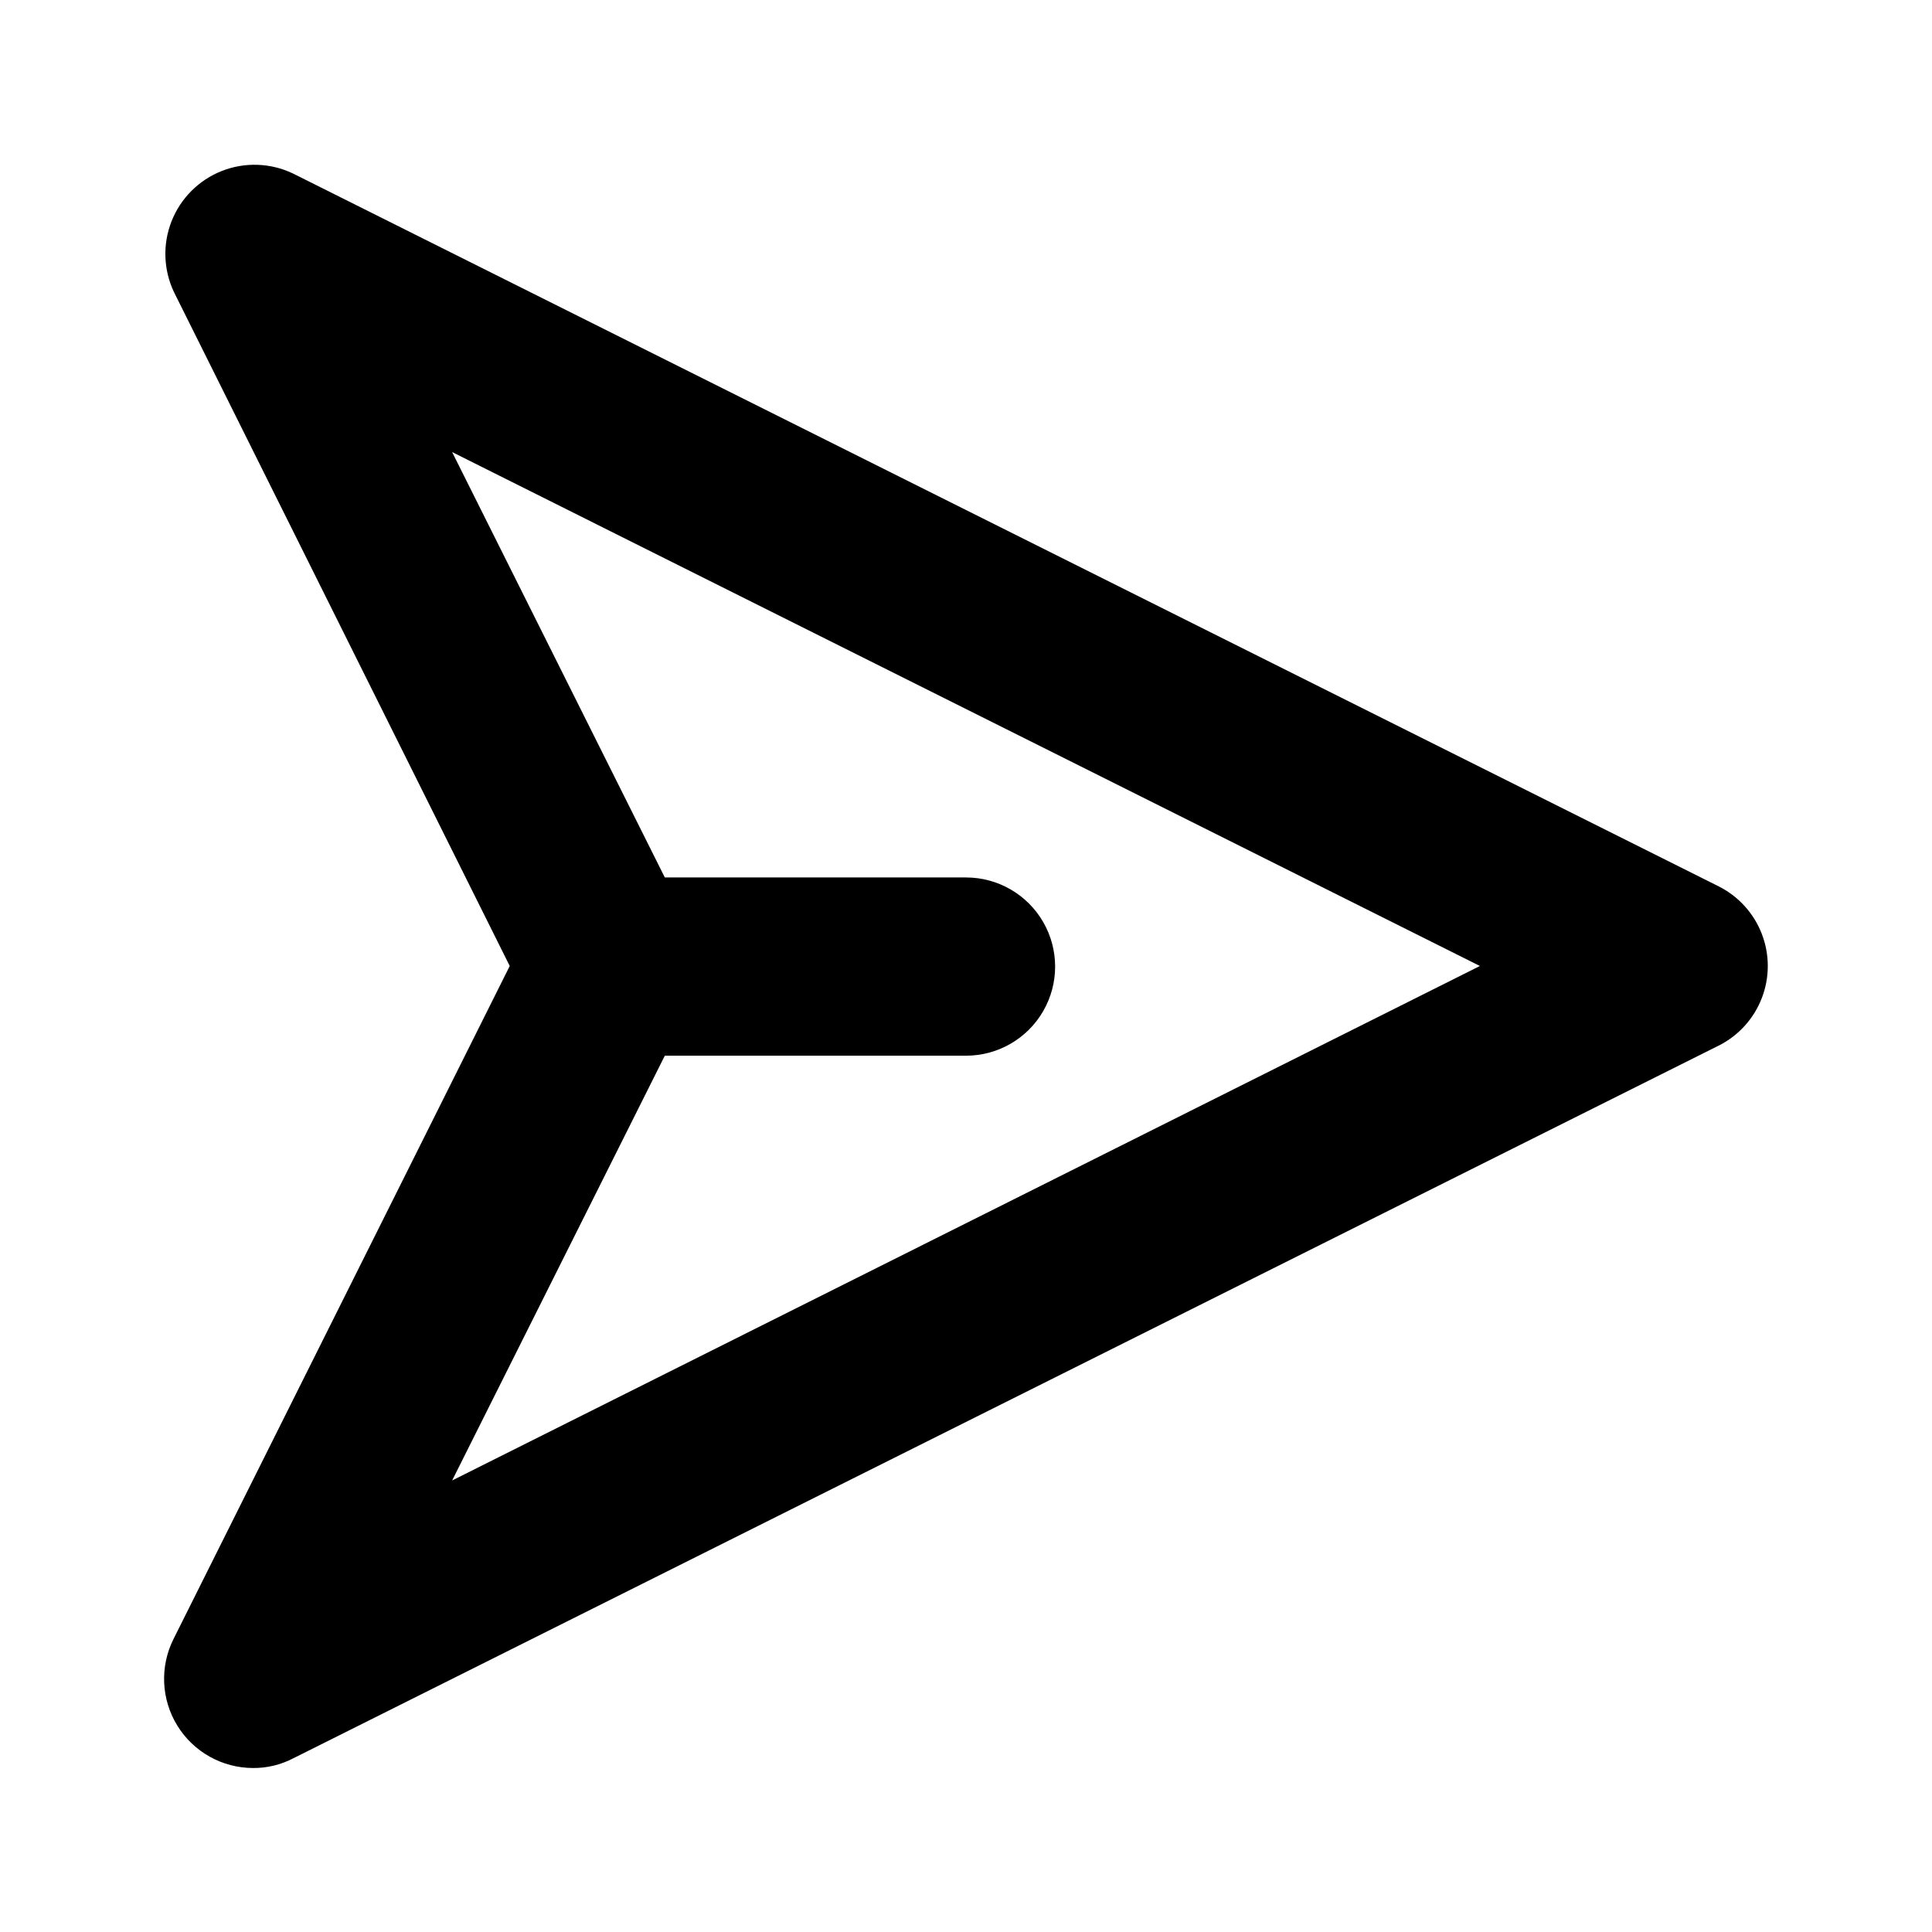
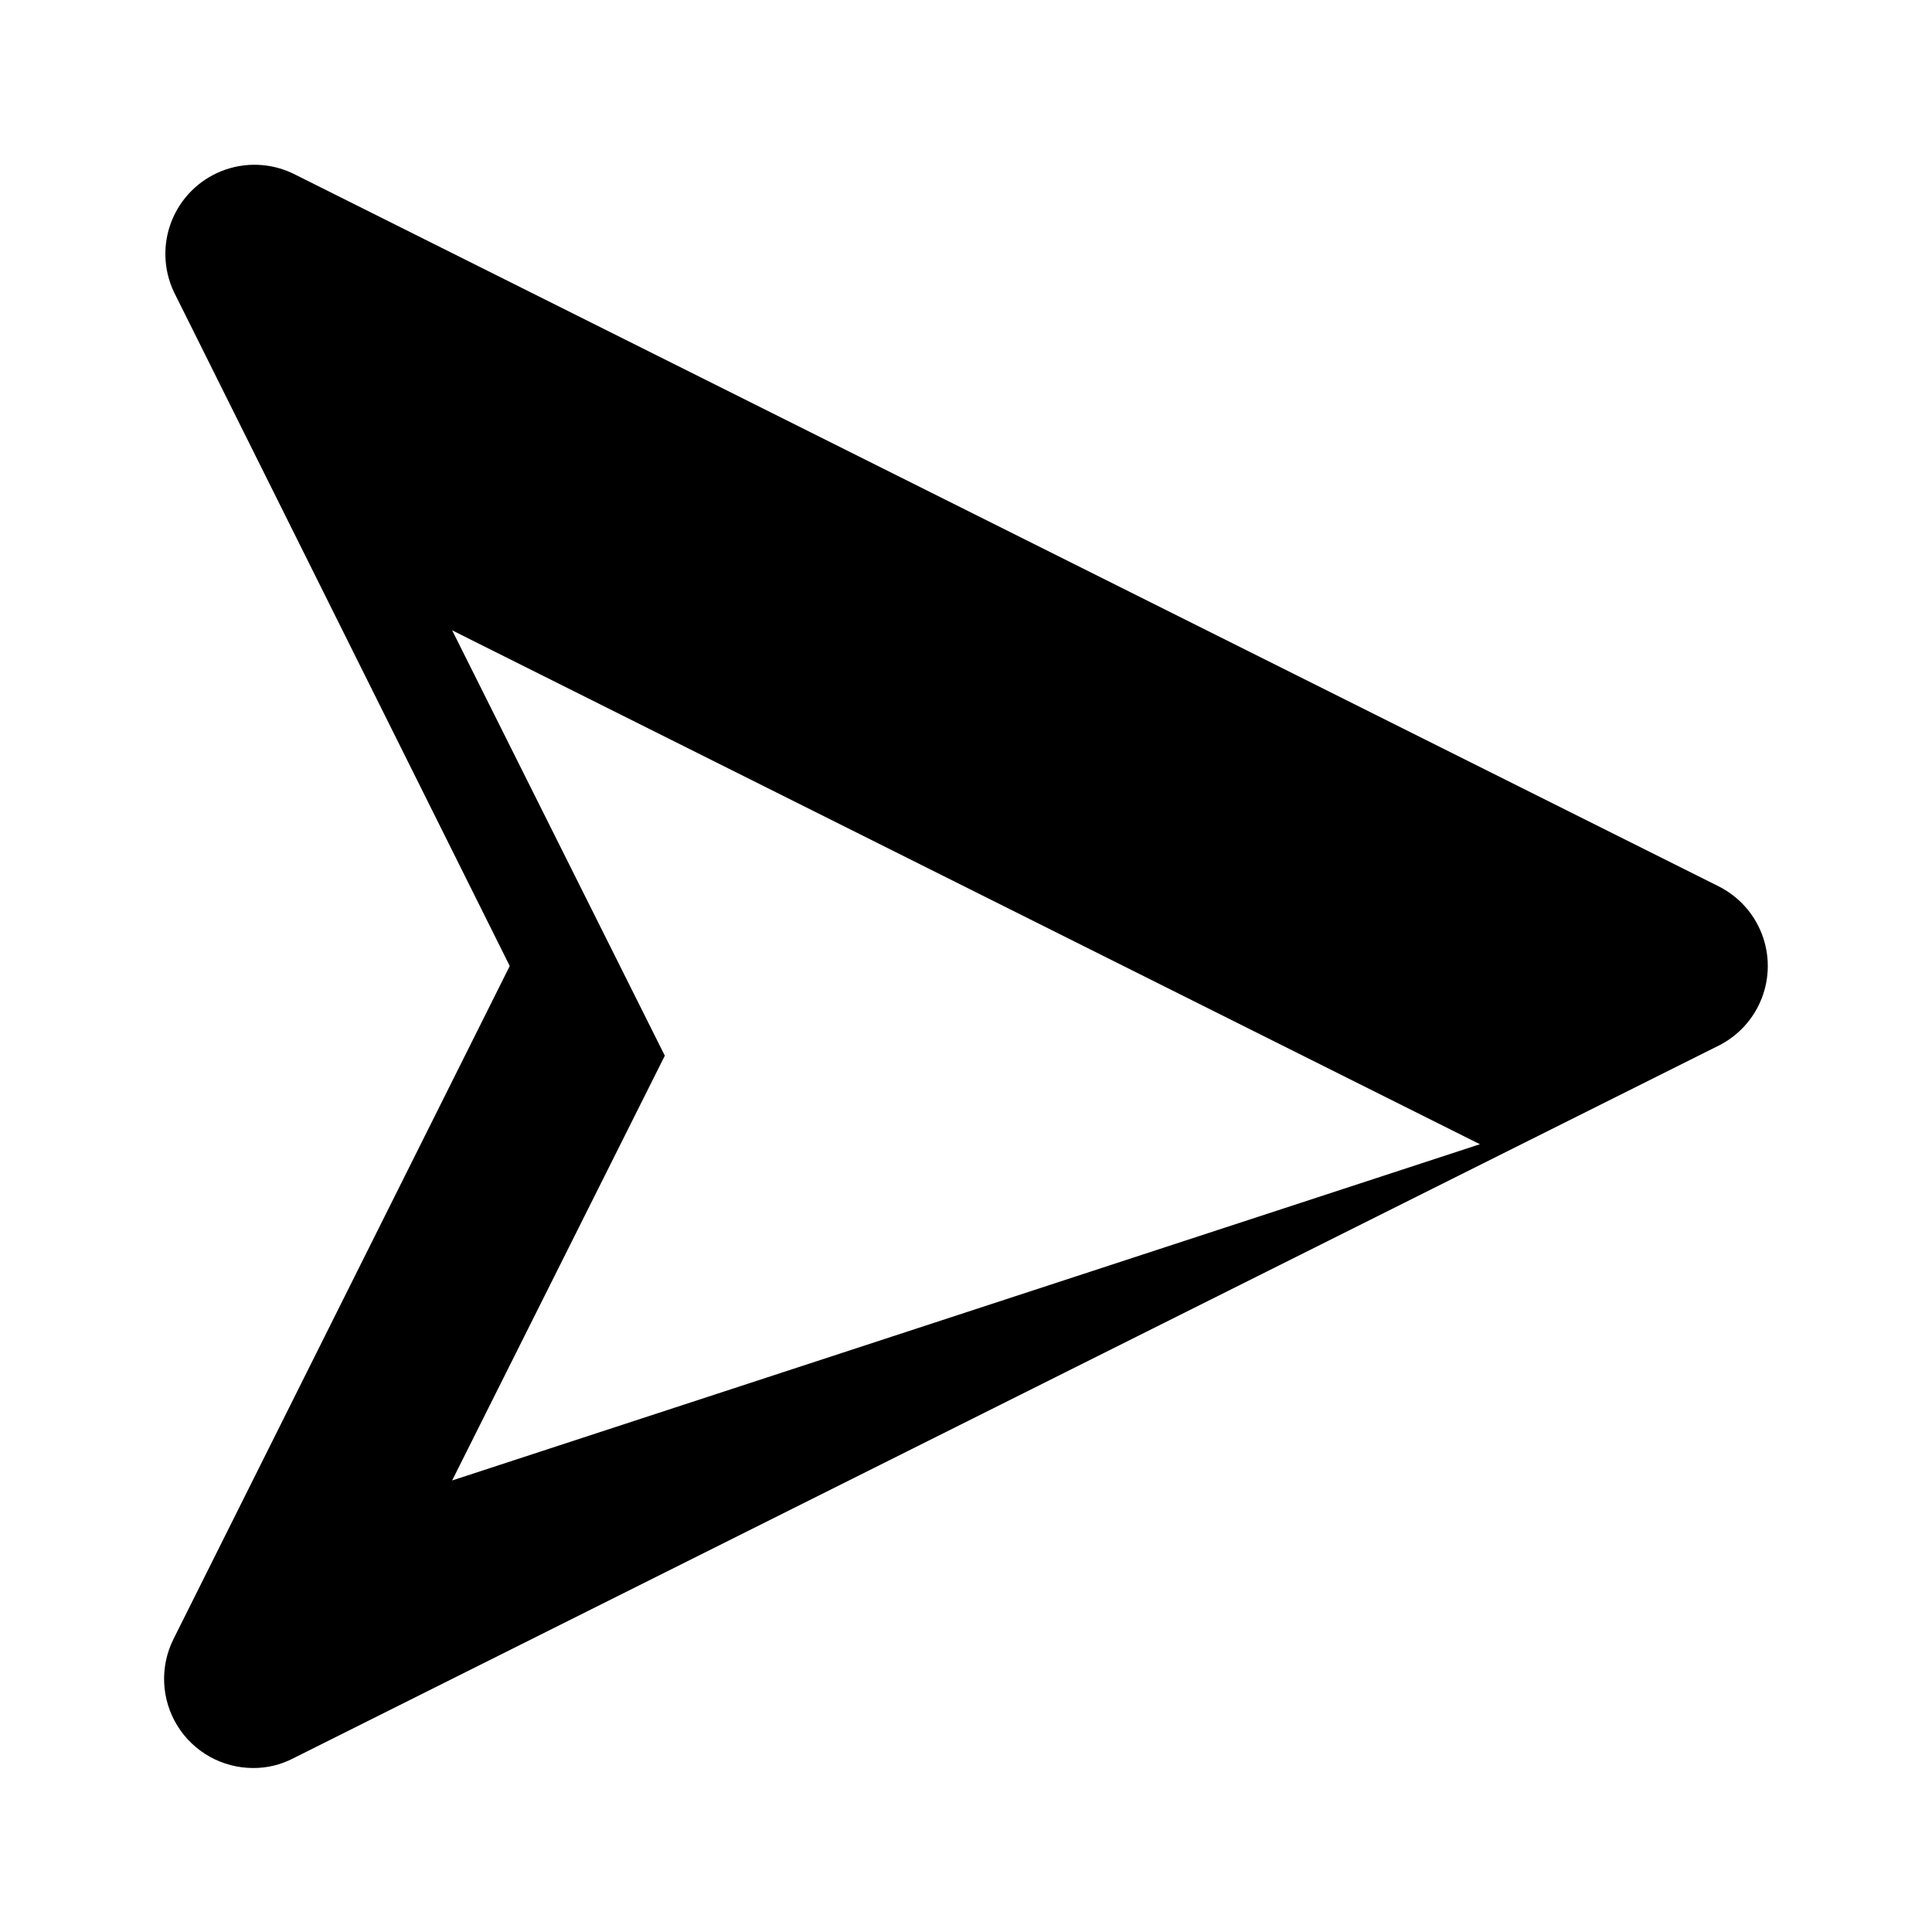
<svg xmlns="http://www.w3.org/2000/svg" fill="#000000" width="800px" height="800px" version="1.1" viewBox="144 144 512 512">
-   <path d="m599.48 378.9-377.86-188.93h-0.004c-5.91-2.824-12.73-3.062-18.828-0.664-6.098 2.402-10.922 7.227-13.324 13.324-2.398 6.094-2.16 12.914 0.664 18.828l88.957 178.54-89.113 178.38c-3.652 7.316-3.262 16 1.035 22.957 4.297 6.957 11.887 11.195 20.062 11.207 3.668 0.027 7.289-0.84 10.547-2.519l377.86-188.93h0.004c5.238-2.633 9.309-7.125 11.418-12.594 2.113-5.473 2.113-11.531 0-17.004-2.109-5.469-6.18-9.961-11.418-12.594zm-335.66 157.44 56.363-112.57h79.824c8.438 0 16.23-4.504 20.449-11.809 4.219-7.309 4.219-16.309 0-23.617-4.219-7.305-12.012-11.809-20.449-11.809h-79.824l-56.363-112.73 272.37 136.19z" />
+   <path d="m599.48 378.9-377.86-188.93h-0.004c-5.91-2.824-12.73-3.062-18.828-0.664-6.098 2.402-10.922 7.227-13.324 13.324-2.398 6.094-2.16 12.914 0.664 18.828l88.957 178.54-89.113 178.38c-3.652 7.316-3.262 16 1.035 22.957 4.297 6.957 11.887 11.195 20.062 11.207 3.668 0.027 7.289-0.84 10.547-2.519l377.86-188.93h0.004c5.238-2.633 9.309-7.125 11.418-12.594 2.113-5.473 2.113-11.531 0-17.004-2.109-5.469-6.18-9.961-11.418-12.594zm-335.66 157.44 56.363-112.57h79.824h-79.824l-56.363-112.73 272.37 136.19z" />
</svg>